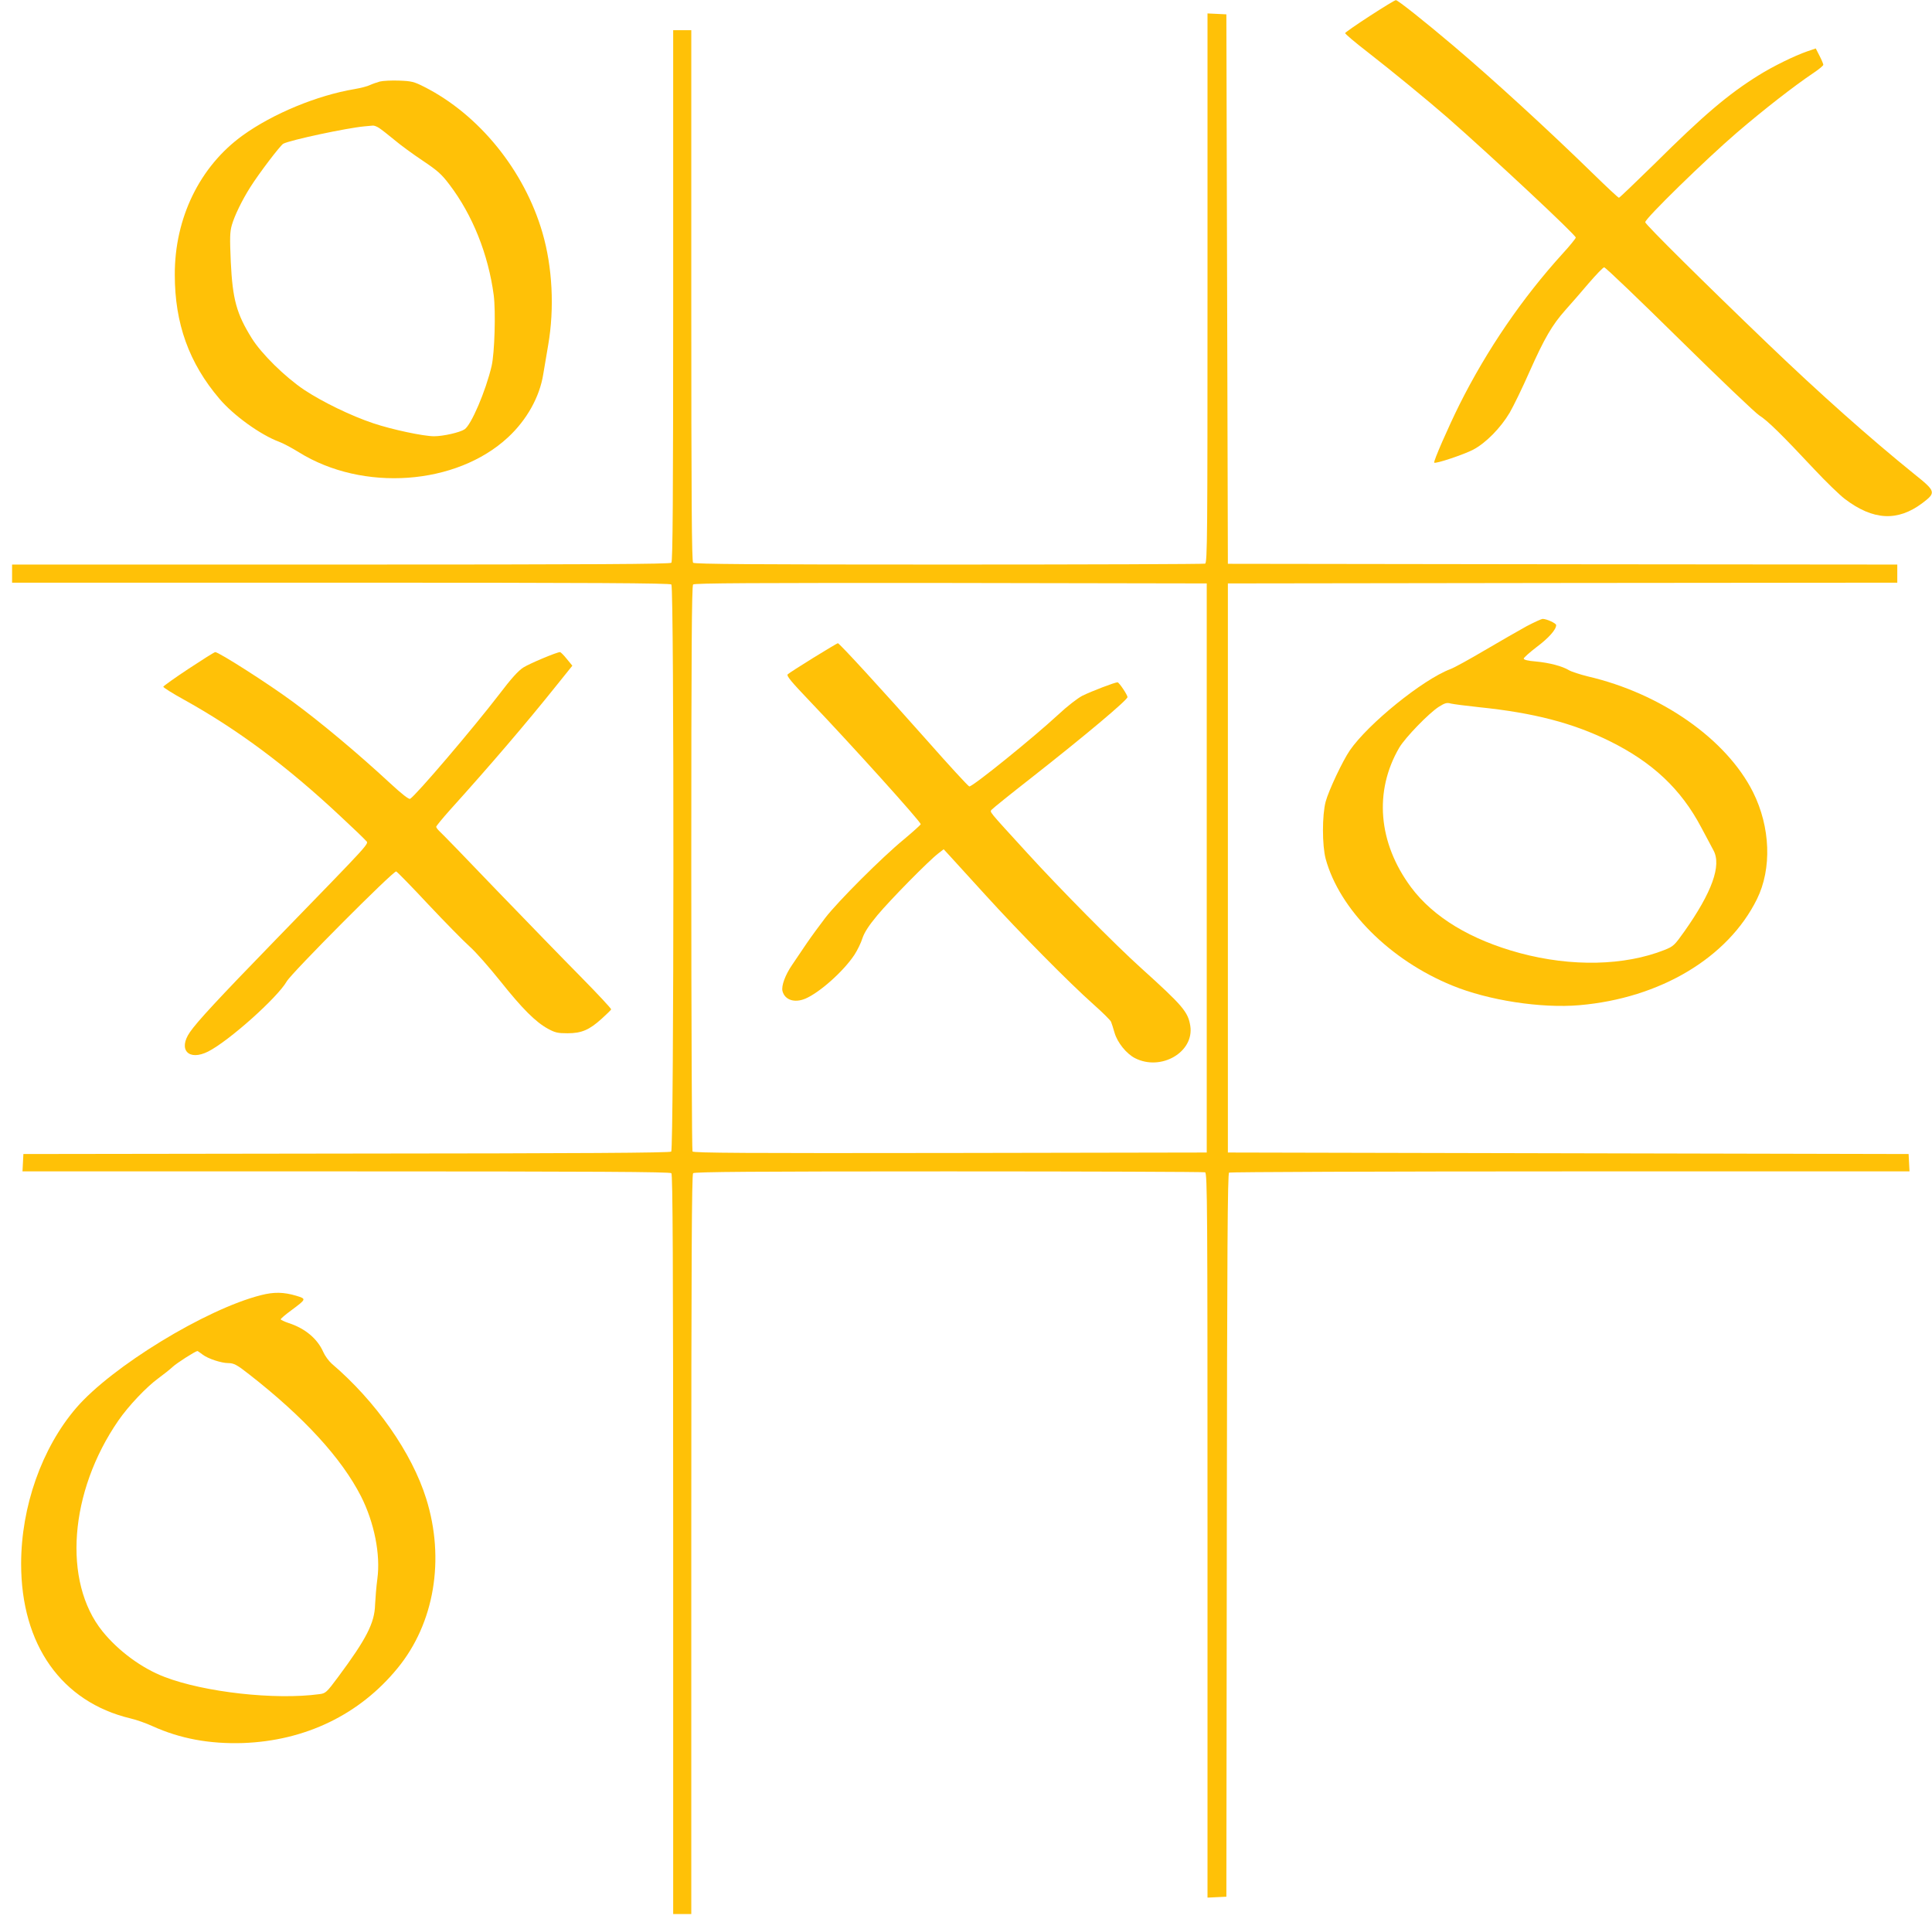
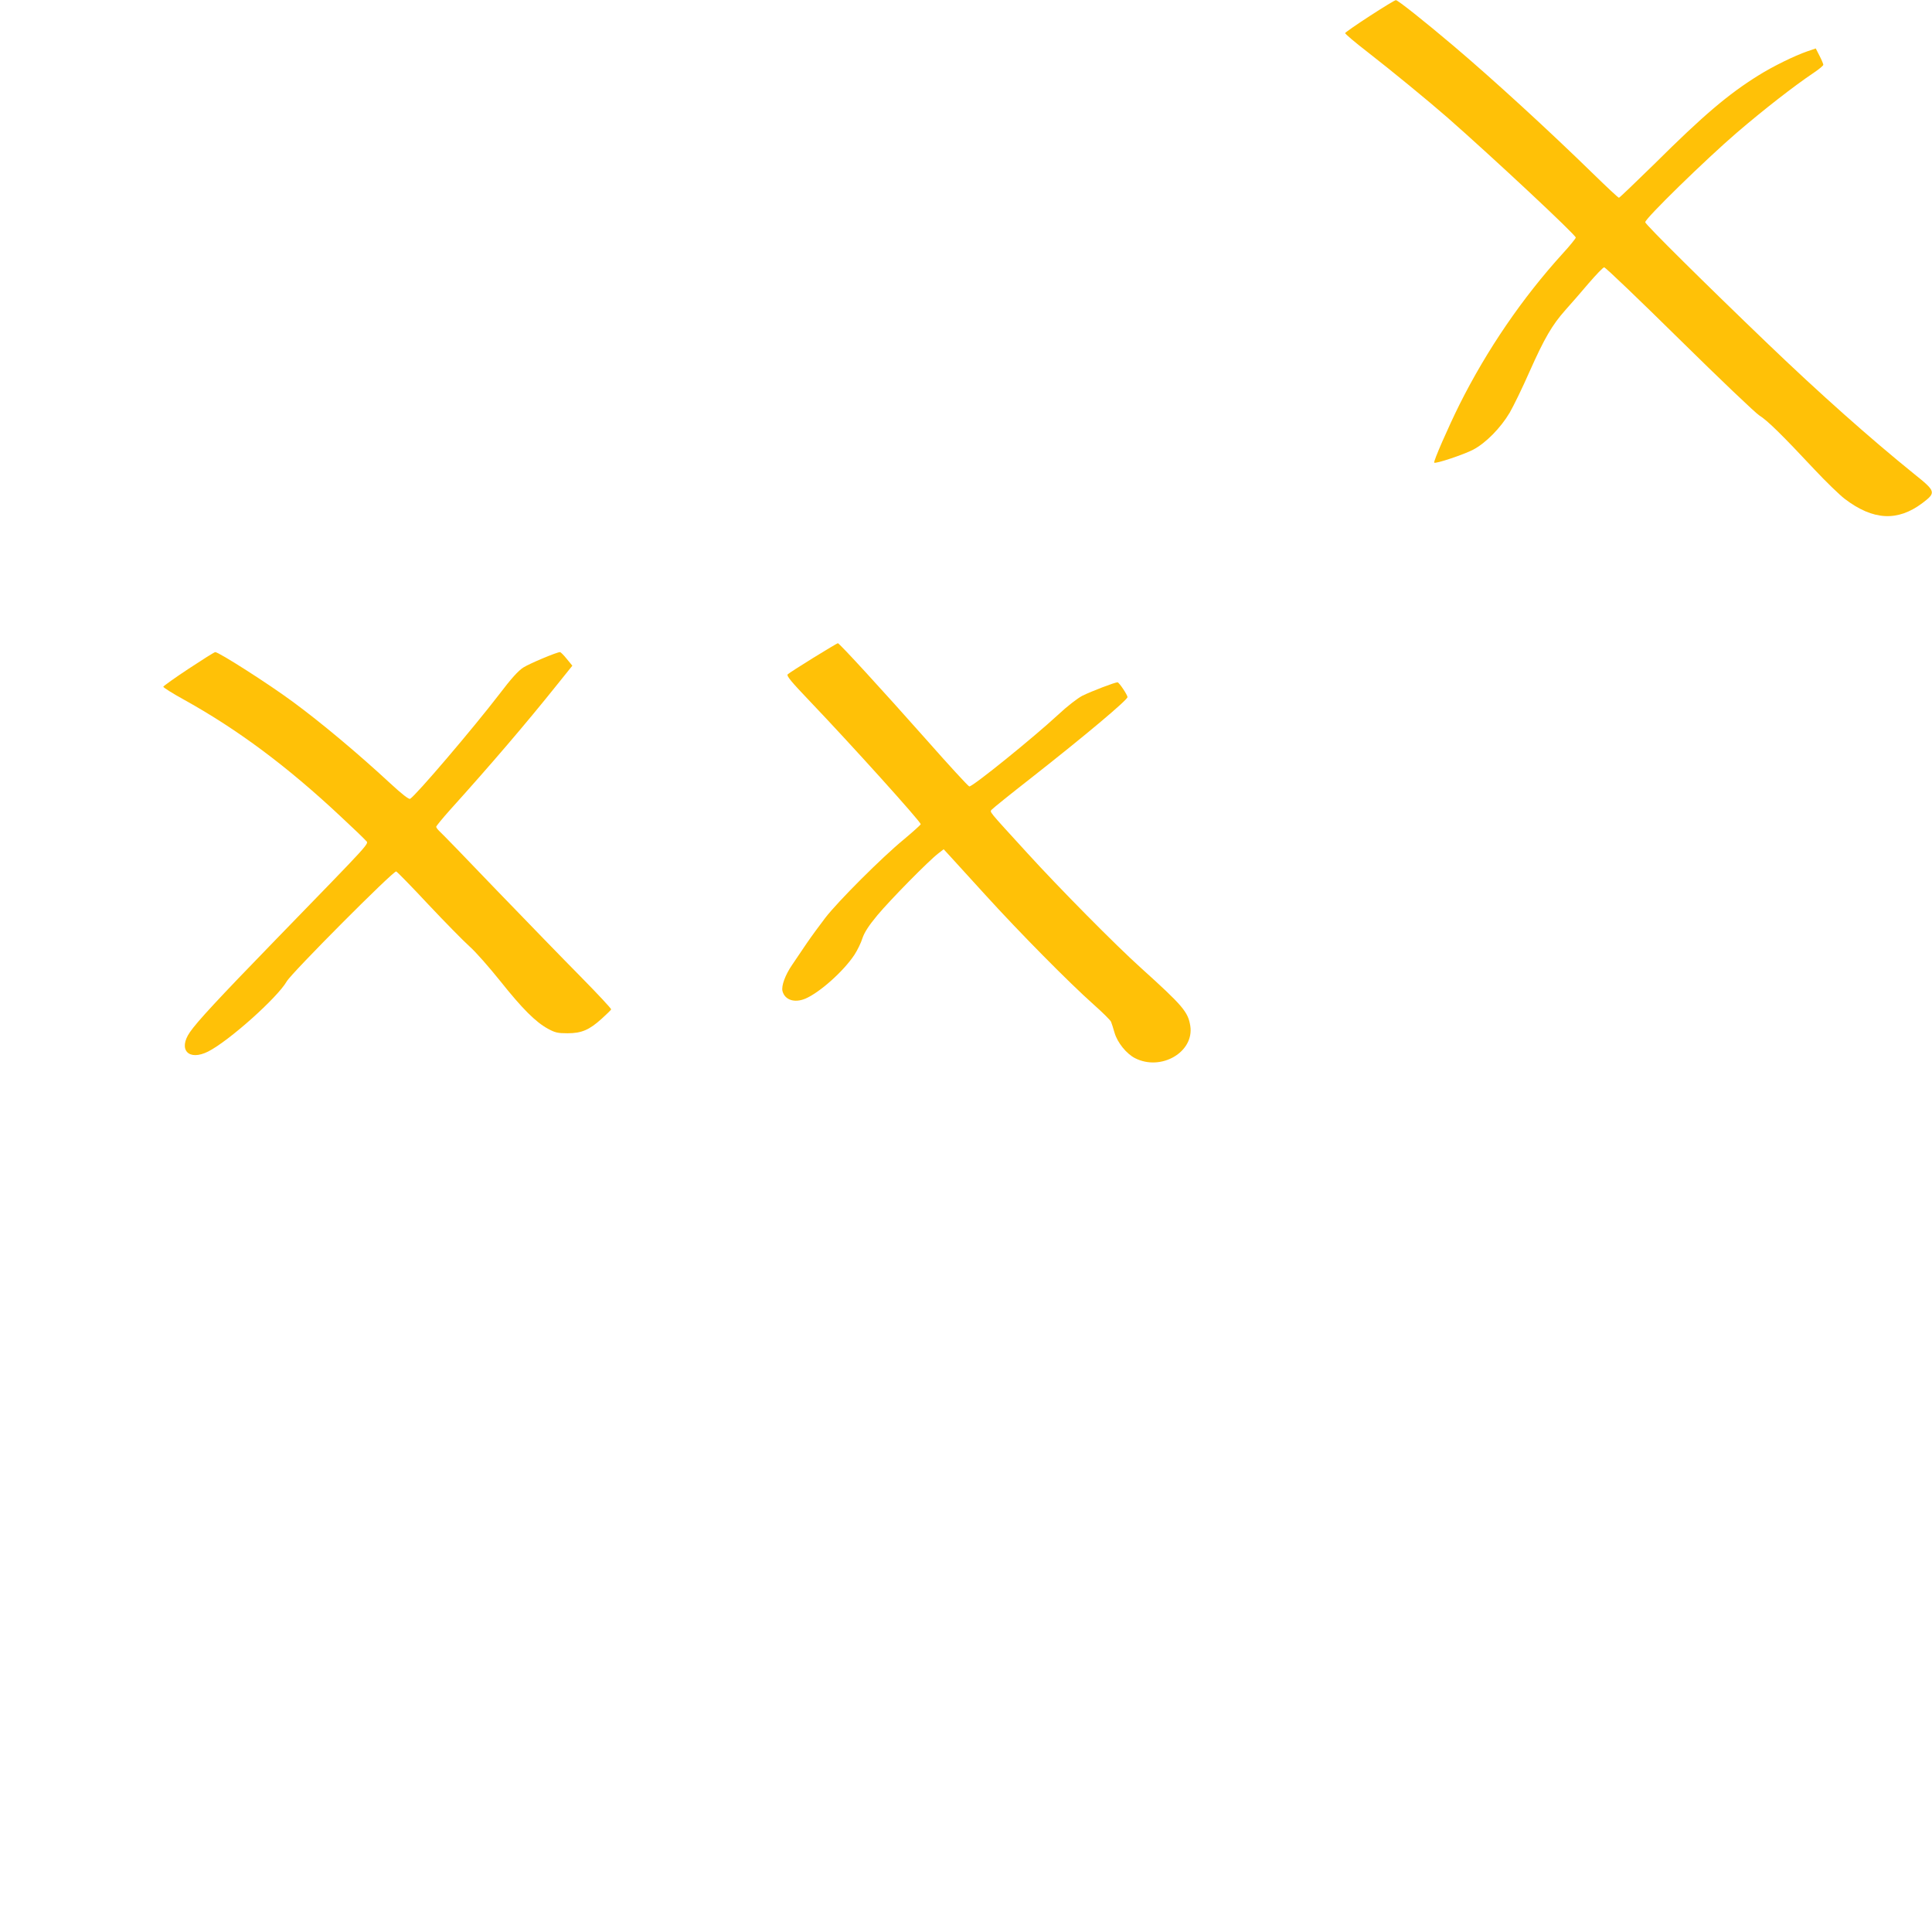
<svg xmlns="http://www.w3.org/2000/svg" version="1.0" width="1280pt" height="1276pt" viewBox="0 0 1280 1276" preserveAspectRatio="xMidYMid meet">
  <g transform="translate(0,1276) scale(0.1,-0.1)" fill="#ffc107" stroke="none">
    <path d="M9075 12654 c-88 -57 -161 -108 -163 -113 -2 -5 66 -62 150 -127 157 -122 396 -318 528 -433 306 -269 850 -777 850 -795 -1 -6 -39 -54 -87 -106 -268 -295 -501 -636 -683 -999 -75 -151 -175 -379 -168 -386 9 -9 197 54 258 86 84 44 182 144 242 245 25 43 85 166 132 273 98 220 149 308 238 408 35 39 104 118 153 176 50 58 96 106 103 106 8 1 232 -214 498 -476 266 -262 505 -490 531 -506 52 -32 150 -128 365 -358 76 -81 166 -168 200 -194 188 -143 350 -151 514 -28 92 70 91 77 -54 193 -292 236 -625 532 -967 860 -416 399 -815 794 -815 808 0 25 401 416 608 594 175 150 376 307 510 397 34 23 62 46 62 52 0 5 -11 32 -25 59 l-25 49 -56 -19 c-84 -29 -229 -100 -323 -159 -201 -125 -365 -264 -691 -588 -125 -122 -230 -223 -234 -223 -5 0 -81 71 -170 158 -297 290 -665 627 -926 848 -190 161 -370 304 -382 303 -7 0 -85 -48 -173 -105z" />
-     <path d="M8000 10852 c0 -1650 -1 -1820 -16 -1826 -9 -3 -773 -6 -1698 -6 -1295 0 -1685 3 -1694 12 -9 9 -12 416 -12 1770 l0 1758 -60 0 -60 0 0 -1758 c0 -1354 -3 -1761 -12 -1770 -9 -9 -509 -12 -2190 -12 l-2178 0 0 -60 0 -60 2178 0 c1681 0 2181 -3 2190 -12 19 -19 17 -3741 -1 -3757 -10 -8 -592 -12 -2153 -13 l-2139 -3 -3 -57 -3 -58 2144 0 c1653 0 2146 -3 2155 -12 9 -9 12 -569 12 -2460 l0 -2448 60 0 60 0 0 2448 c0 1891 3 2451 12 2460 9 9 399 12 1694 12 925 0 1689 -3 1698 -6 15 -6 16 -227 16 -2406 l0 -2399 63 3 62 3 3 2394 c2 1901 5 2396 15 2403 6 4 1024 8 2260 8 l2248 0 -3 58 -3 57 -2255 5 -2255 5 0 1885 0 1885 2218 3 2217 2 0 60 0 60 -2217 2 -2218 3 -5 1820 -5 1820 -62 3 -63 3 0 -1819z m-5 -3842 l0 -1885 -1699 -3 c-1353 -2 -1701 0 -1708 10 -4 7 -8 852 -8 1879 0 1440 3 1868 12 1877 9 9 397 11 1708 10 l1695 -3 0 -1885z" />
    <path d="M5388 8402 c-86 -53 -163 -103 -169 -109 -10 -10 23 -49 147 -179 273 -286 734 -797 734 -814 0 -4 -51 -50 -112 -101 -145 -119 -436 -410 -520 -519 -36 -47 -92 -123 -124 -170 -32 -47 -75 -111 -96 -142 -46 -67 -72 -139 -64 -173 15 -59 79 -81 151 -51 95 40 254 182 326 291 20 31 44 80 53 110 13 38 40 81 99 152 86 103 340 361 403 409 l36 28 37 -40 c20 -22 126 -138 236 -259 228 -251 558 -585 720 -729 61 -54 113 -106 116 -115 4 -9 14 -41 23 -72 19 -66 79 -140 136 -169 173 -88 393 41 366 214 -15 93 -49 133 -326 383 -167 150 -542 529 -755 763 -265 290 -248 269 -234 287 7 8 123 102 259 208 358 281 640 518 640 537 0 14 -55 97 -66 98 -18 0 -172 -59 -233 -89 -34 -18 -101 -70 -162 -127 -161 -149 -562 -474 -587 -474 -6 0 -133 138 -283 308 -306 345 -579 642 -588 641 -3 0 -77 -44 -163 -97z" />
-     <path d="M2517 12220 c-21 -6 -50 -16 -65 -23 -15 -8 -61 -20 -102 -27 -250 -42 -542 -163 -742 -307 -284 -205 -451 -546 -450 -923 0 -323 94 -585 296 -822 93 -110 272 -239 396 -285 25 -9 83 -40 130 -69 424 -264 1044 -219 1386 99 124 115 209 267 233 417 6 36 21 124 33 195 42 244 28 516 -38 743 -120 413 -420 783 -784 967 -67 34 -84 38 -165 41 -49 2 -107 -1 -128 -6z m-5 -308 c14 -9 59 -44 100 -78 40 -34 125 -96 188 -138 97 -65 125 -89 177 -158 154 -202 258 -463 294 -733 14 -109 6 -384 -14 -470 -39 -166 -135 -390 -179 -419 -31 -21 -142 -46 -202 -46 -70 0 -278 44 -403 86 -147 49 -336 141 -457 221 -127 85 -285 240 -349 344 -100 161 -126 256 -138 504 -7 162 -6 198 7 244 18 63 68 165 121 249 59 94 201 280 220 290 45 24 419 104 538 115 22 2 47 4 55 5 8 1 27 -6 42 -16z" />
-     <path d="M10115 8612 c-49 -27 -173 -98 -275 -158 -102 -60 -206 -118 -232 -127 -183 -70 -543 -361 -665 -538 -47 -68 -140 -265 -160 -339 -24 -89 -24 -290 0 -380 92 -336 426 -671 839 -839 238 -98 589 -152 842 -130 534 46 984 314 1176 702 100 202 90 478 -26 710 -176 350 -608 653 -1094 766 -52 13 -108 31 -125 41 -44 27 -132 50 -221 58 -50 4 -79 11 -79 19 0 6 39 41 86 77 79 59 129 115 129 145 0 12 -63 41 -89 41 -9 0 -56 -22 -106 -48z m-315 -537 c360 -37 620 -104 865 -225 283 -140 472 -317 606 -571 35 -66 72 -134 81 -152 55 -100 -10 -279 -193 -538 -65 -91 -71 -98 -131 -122 -265 -105 -615 -113 -958 -21 -326 88 -574 238 -722 437 -218 294 -246 636 -77 925 41 68 195 227 262 270 40 25 53 29 80 21 18 -4 102 -15 187 -24z" />
    <path d="M1250 8330 c-91 -60 -166 -114 -168 -119 -2 -5 62 -45 142 -89 351 -195 680 -440 1031 -769 83 -77 158 -149 168 -161 22 -24 58 17 -607 -668 -370 -381 -509 -531 -558 -602 -80 -116 -8 -193 121 -128 138 70 459 357 521 465 33 57 707 734 725 728 7 -3 103 -101 213 -219 110 -117 233 -242 273 -278 40 -35 131 -139 204 -230 145 -182 233 -270 315 -315 48 -26 65 -30 130 -30 93 0 144 22 226 96 32 29 61 57 63 62 2 5 -89 102 -201 216 -112 113 -364 373 -560 576 -195 204 -365 379 -377 389 -11 11 -21 23 -21 29 0 5 41 55 91 111 268 297 506 575 713 834 l98 122 -37 45 c-20 25 -40 45 -45 45 -21 0 -200 -75 -243 -102 -34 -22 -80 -73 -159 -177 -175 -228 -553 -671 -591 -693 -9 -4 -54 31 -133 104 -216 200 -459 403 -644 539 -161 119 -490 329 -514 329 -6 0 -85 -50 -176 -110z" />
-     <path d="M1729 4180 c-365 -92 -990 -474 -1225 -748 -227 -265 -364 -653 -364 -1032 0 -536 268 -915 725 -1024 39 -9 104 -32 145 -51 183 -83 378 -119 600 -112 414 15 773 189 1024 496 244 297 315 722 190 1122 -95 305 -334 646 -626 895 -20 18 -45 52 -56 77 -39 89 -121 157 -229 192 -29 10 -53 21 -53 25 0 5 31 31 69 59 102 76 102 76 34 97 -84 25 -148 26 -234 4z m-386 -394 c35 -27 124 -56 169 -56 37 0 58 -11 138 -74 364 -284 613 -556 742 -809 88 -174 130 -386 108 -547 -7 -52 -13 -129 -15 -170 -3 -121 -57 -227 -246 -481 -75 -101 -82 -107 -122 -112 -293 -40 -762 12 -1027 114 -150 57 -306 172 -411 302 -265 329 -220 925 105 1396 66 96 187 224 266 281 34 25 77 59 94 75 25 24 150 104 164 105 2 0 18 -11 35 -24z" />
  </g>
</svg>